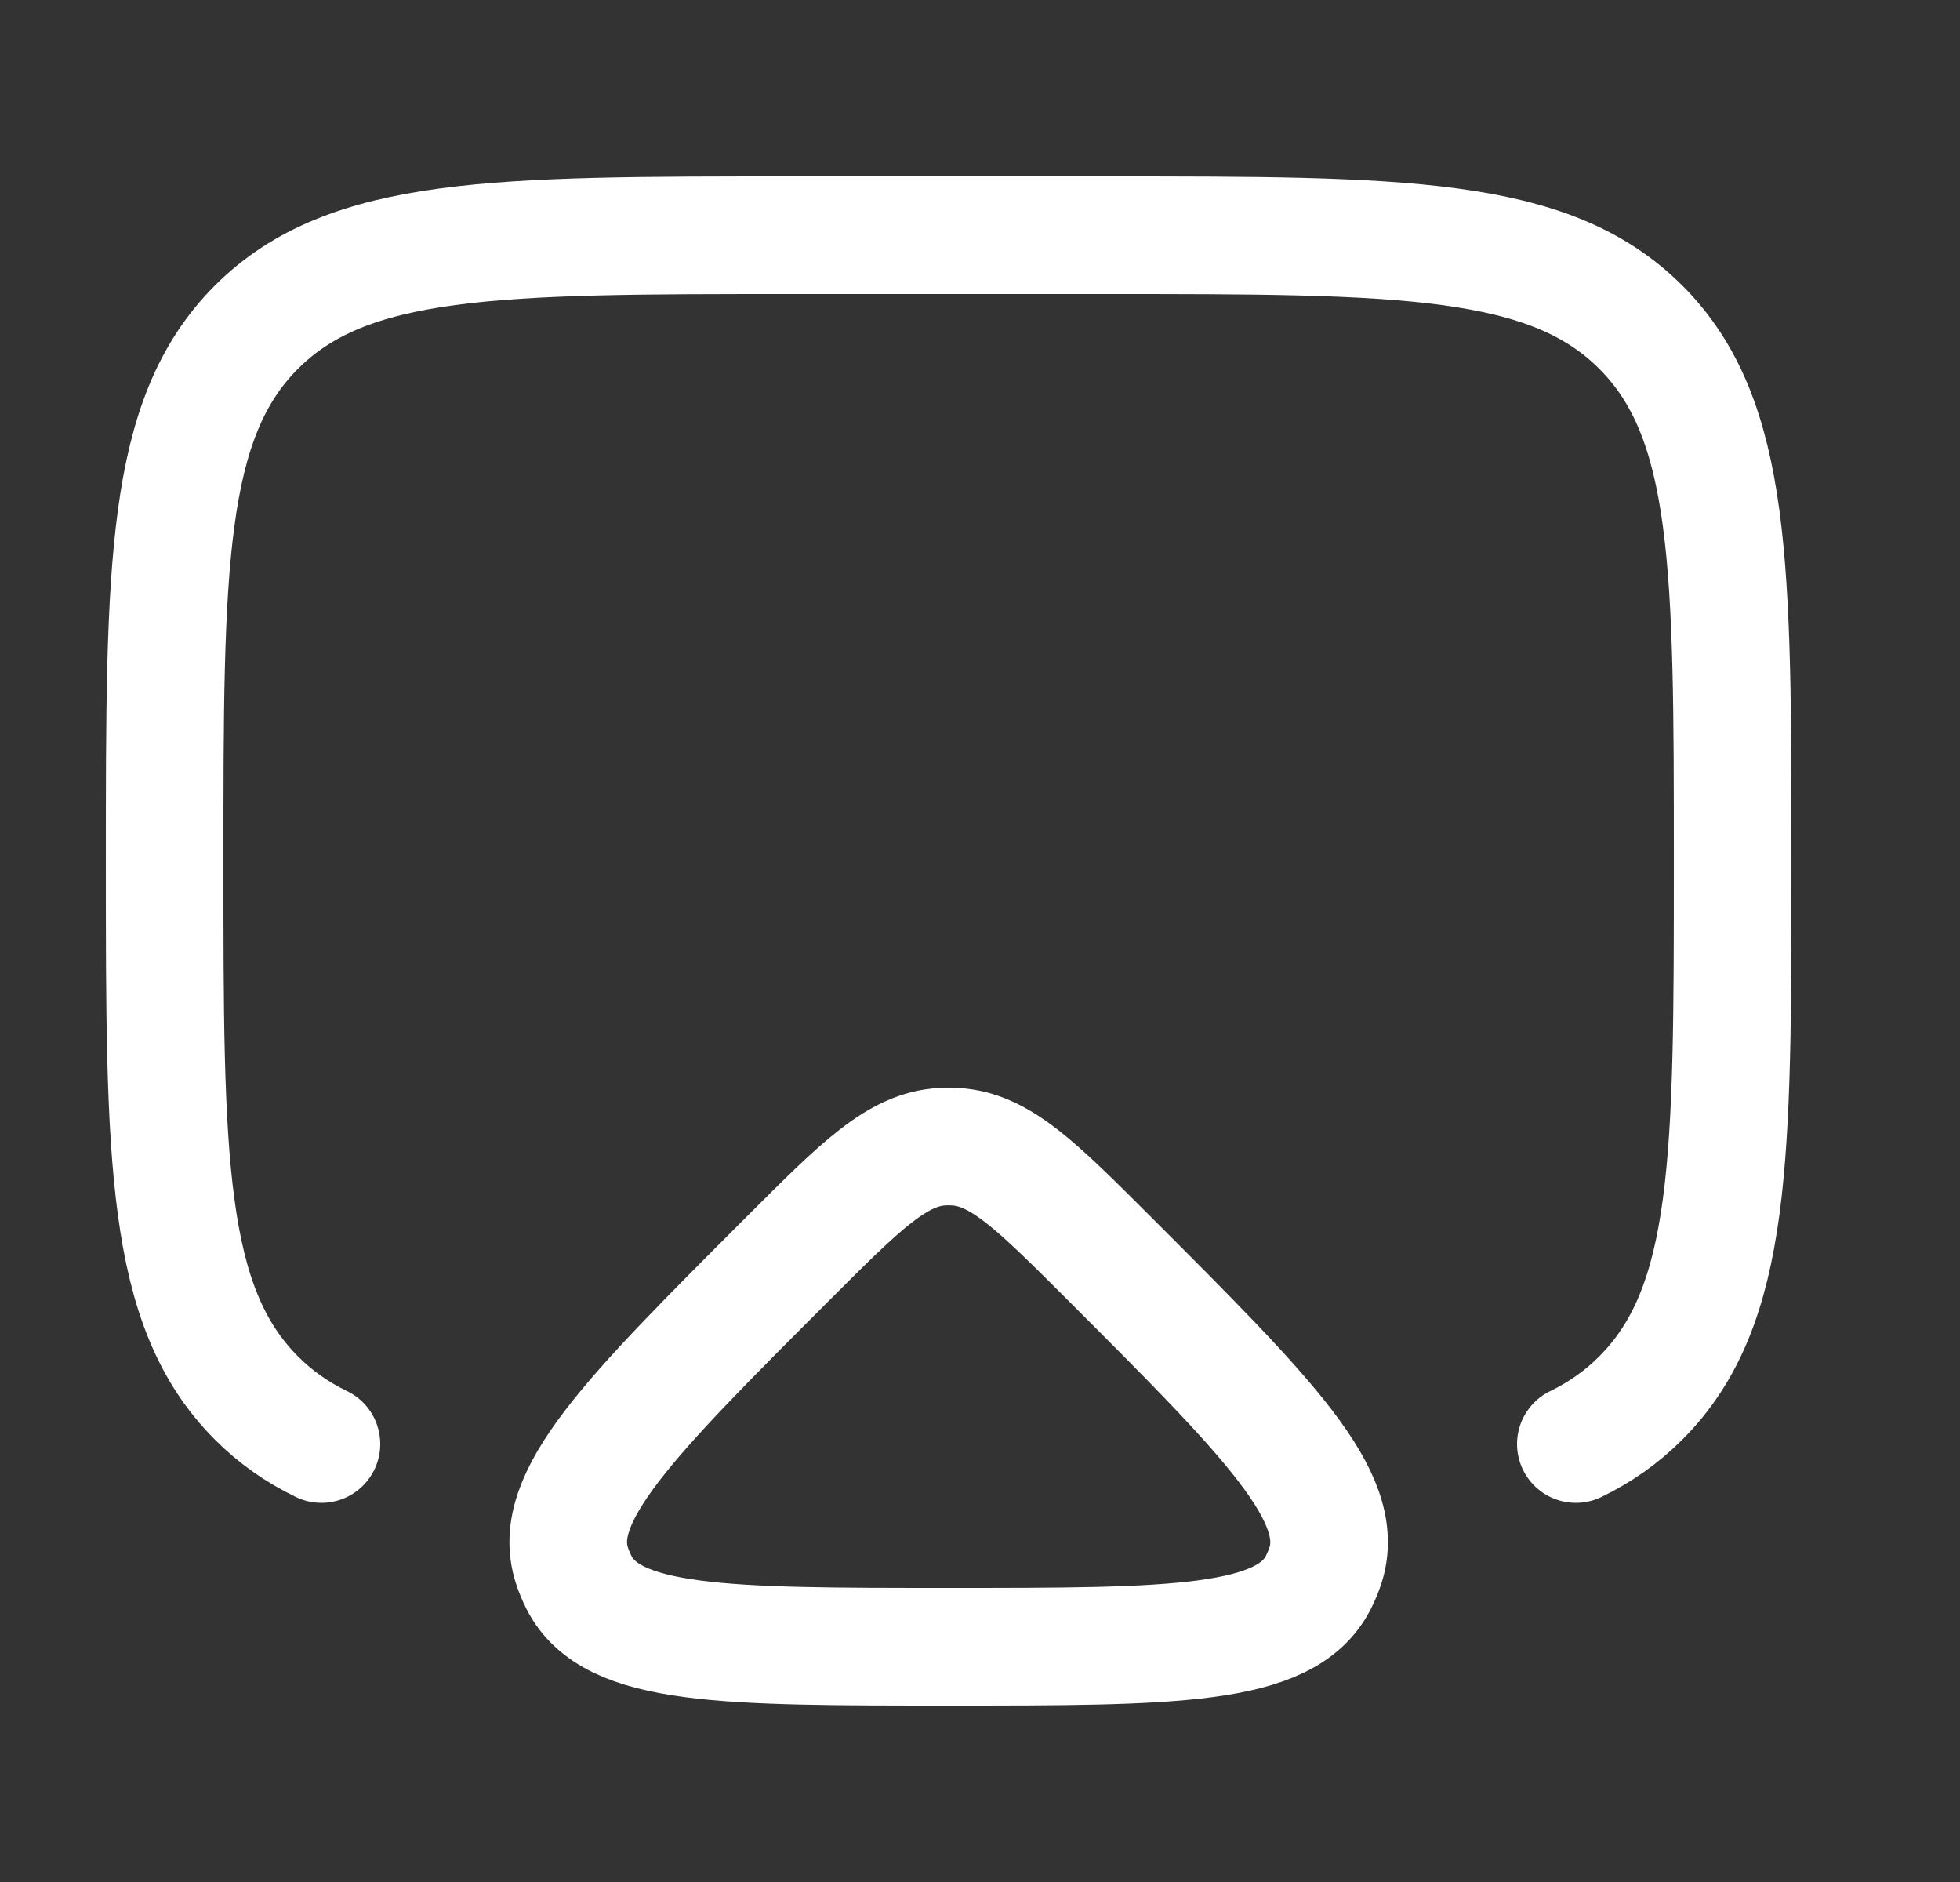
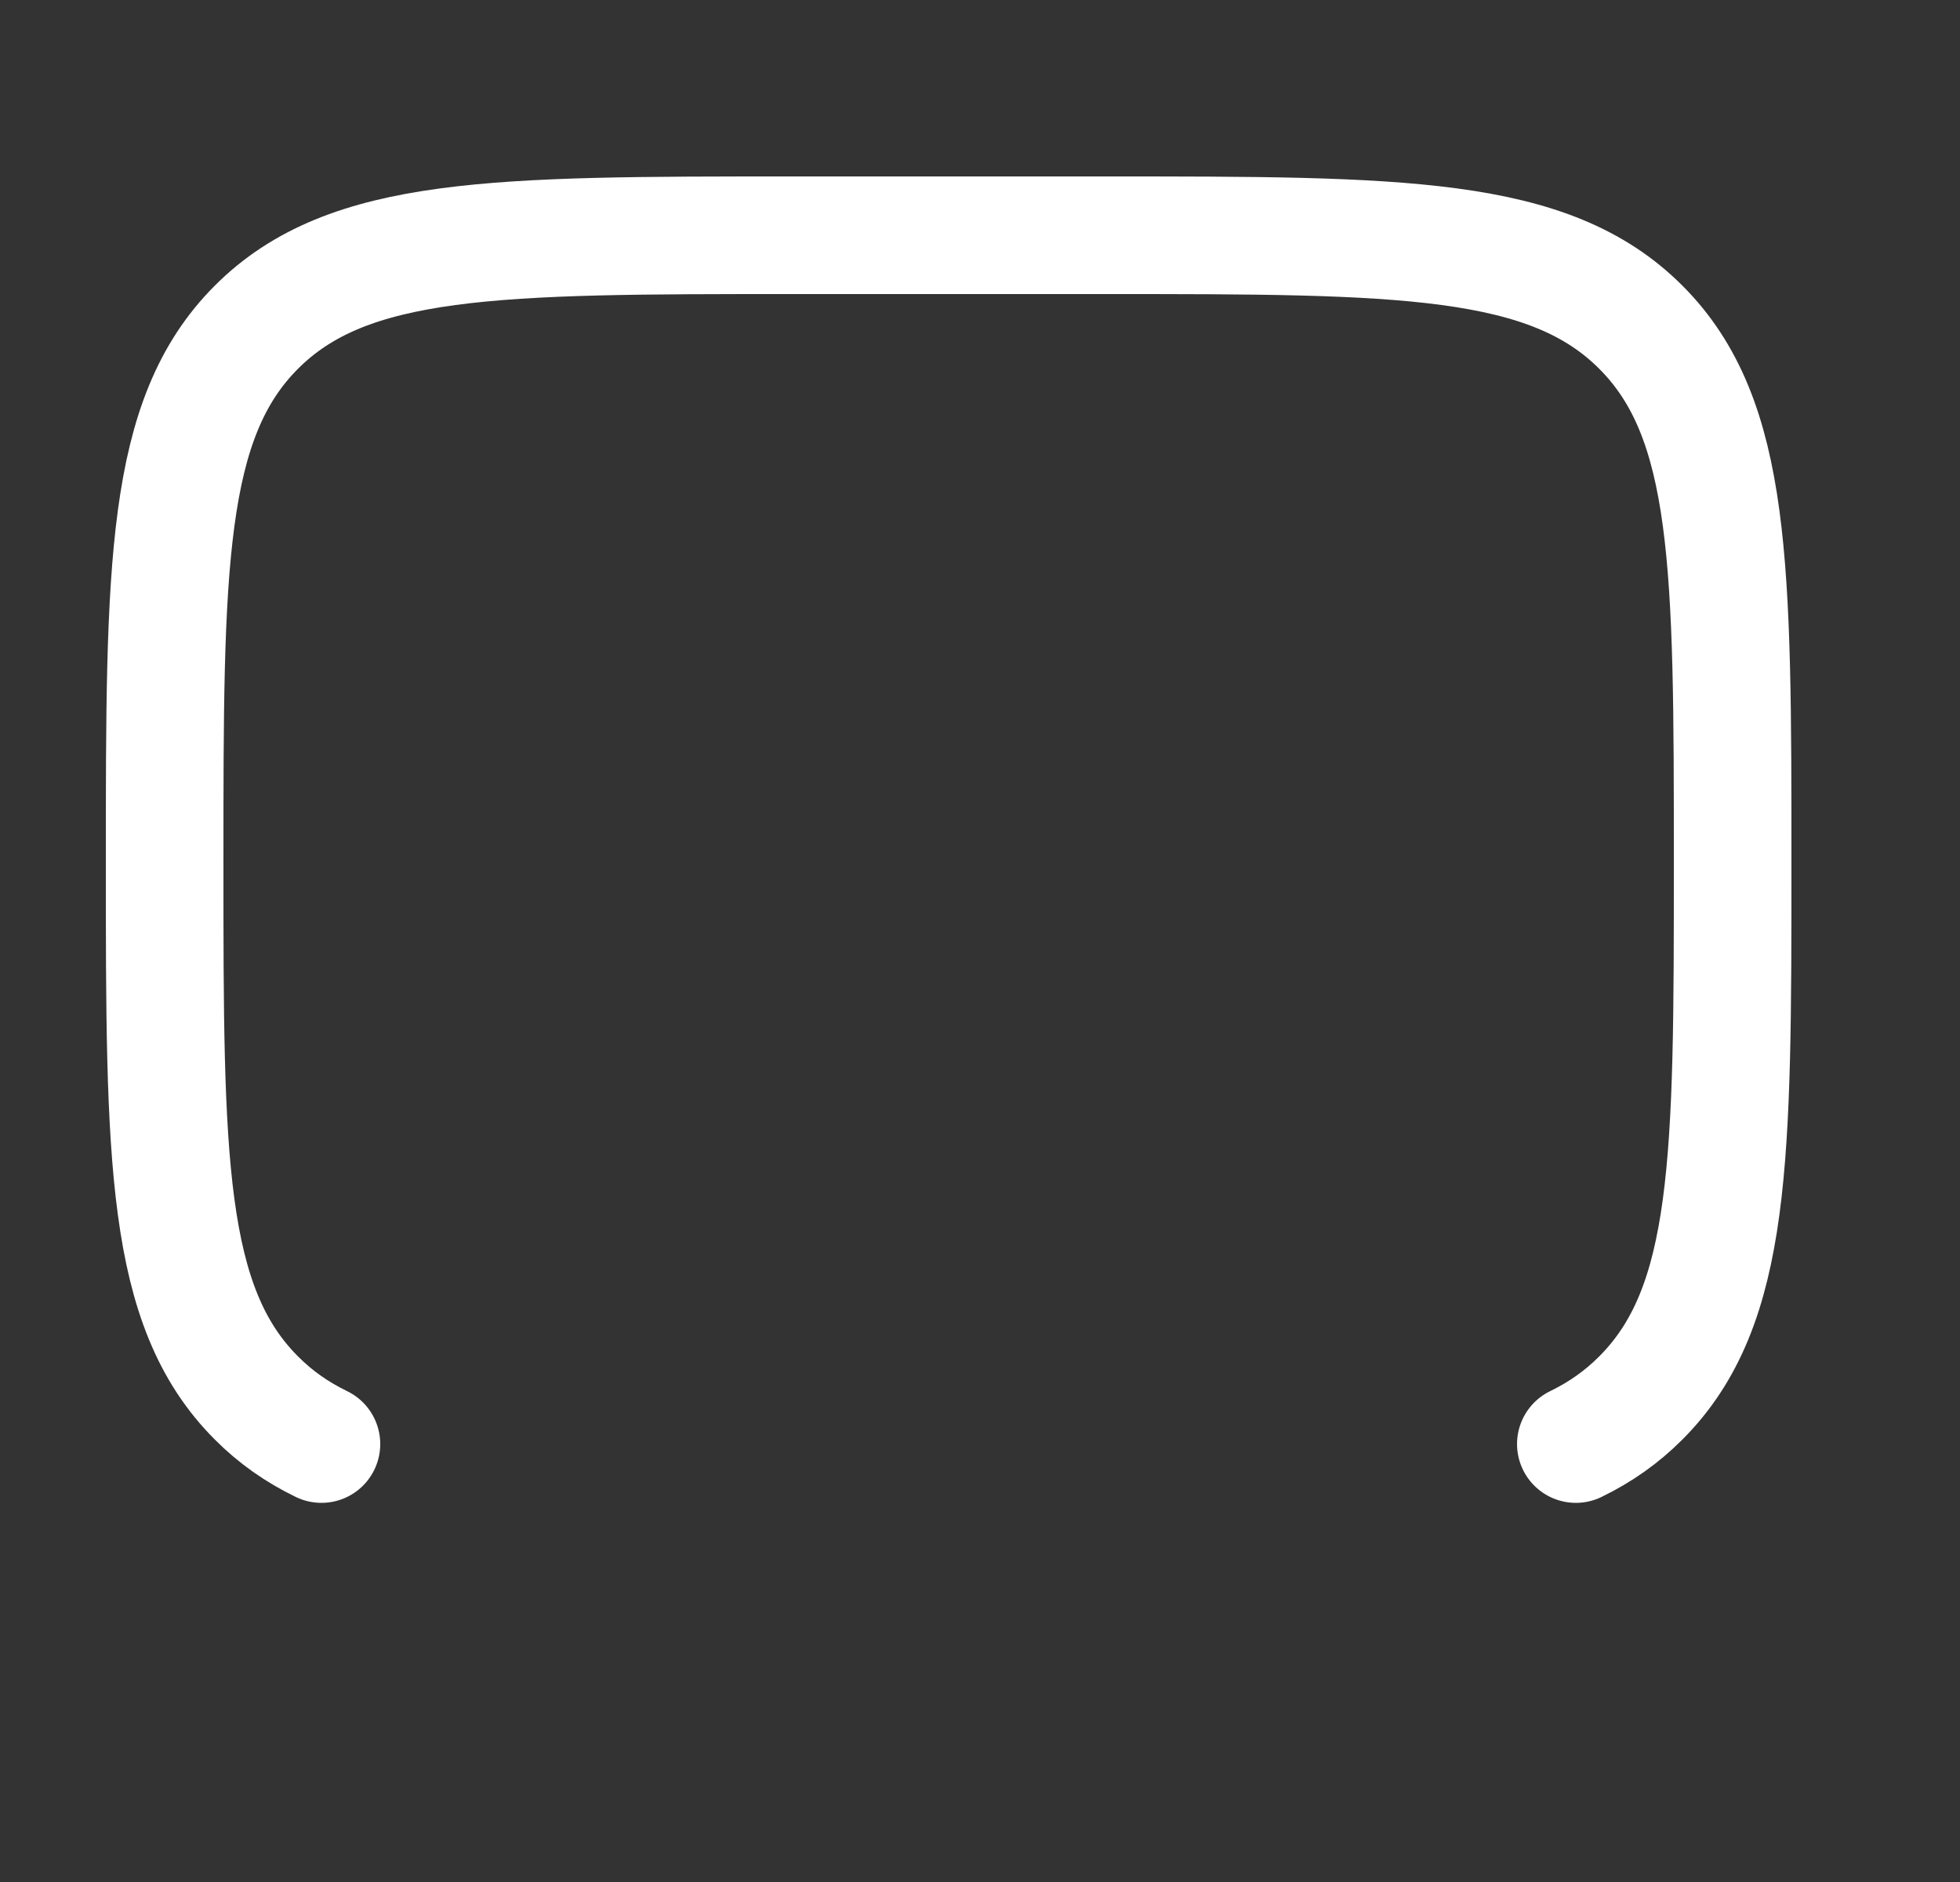
<svg xmlns="http://www.w3.org/2000/svg" width="25" height="24" viewBox="0 0 25 24" fill="none">
  <rect x="0" y="0" width="25" height="24" fill="#333333" stroke="none" />
  <g id="Linear / Network, IT, Programming / Screencast 2">
    <path id="Vector" d="M20.1 18.415C20.413 18.263 20.686 18.071 20.928 17.828C22.1 16.657 22.1 14.771 22.1 11C22.1 7.229 22.1 5.343 20.928 4.172C19.756 3 17.871 3 14.1 3H10.1C6.328 3 4.443 3 3.271 4.172C2.1 5.343 2.1 7.229 2.1 11C2.1 14.771 2.1 16.657 3.271 17.828C3.513 18.071 3.786 18.263 4.1 18.415" stroke="white" stroke-width="1.5" stroke-linecap="round" />
-     <path id="Vector_2" d="M10.05 16.05C10.981 15.119 11.447 14.653 12.021 14.623C12.074 14.62 12.127 14.62 12.179 14.623C12.754 14.653 13.22 15.119 14.151 16.05C16.177 18.076 17.189 19.089 16.906 19.963C16.881 20.038 16.851 20.111 16.815 20.181C16.398 21 14.965 21 12.1 21C9.235 21 7.803 21 7.385 20.181C7.35 20.111 7.319 20.038 7.295 19.963C7.011 19.089 8.024 18.076 10.05 16.05Z" stroke="white" stroke-width="1.5" />
  </g>
</svg>